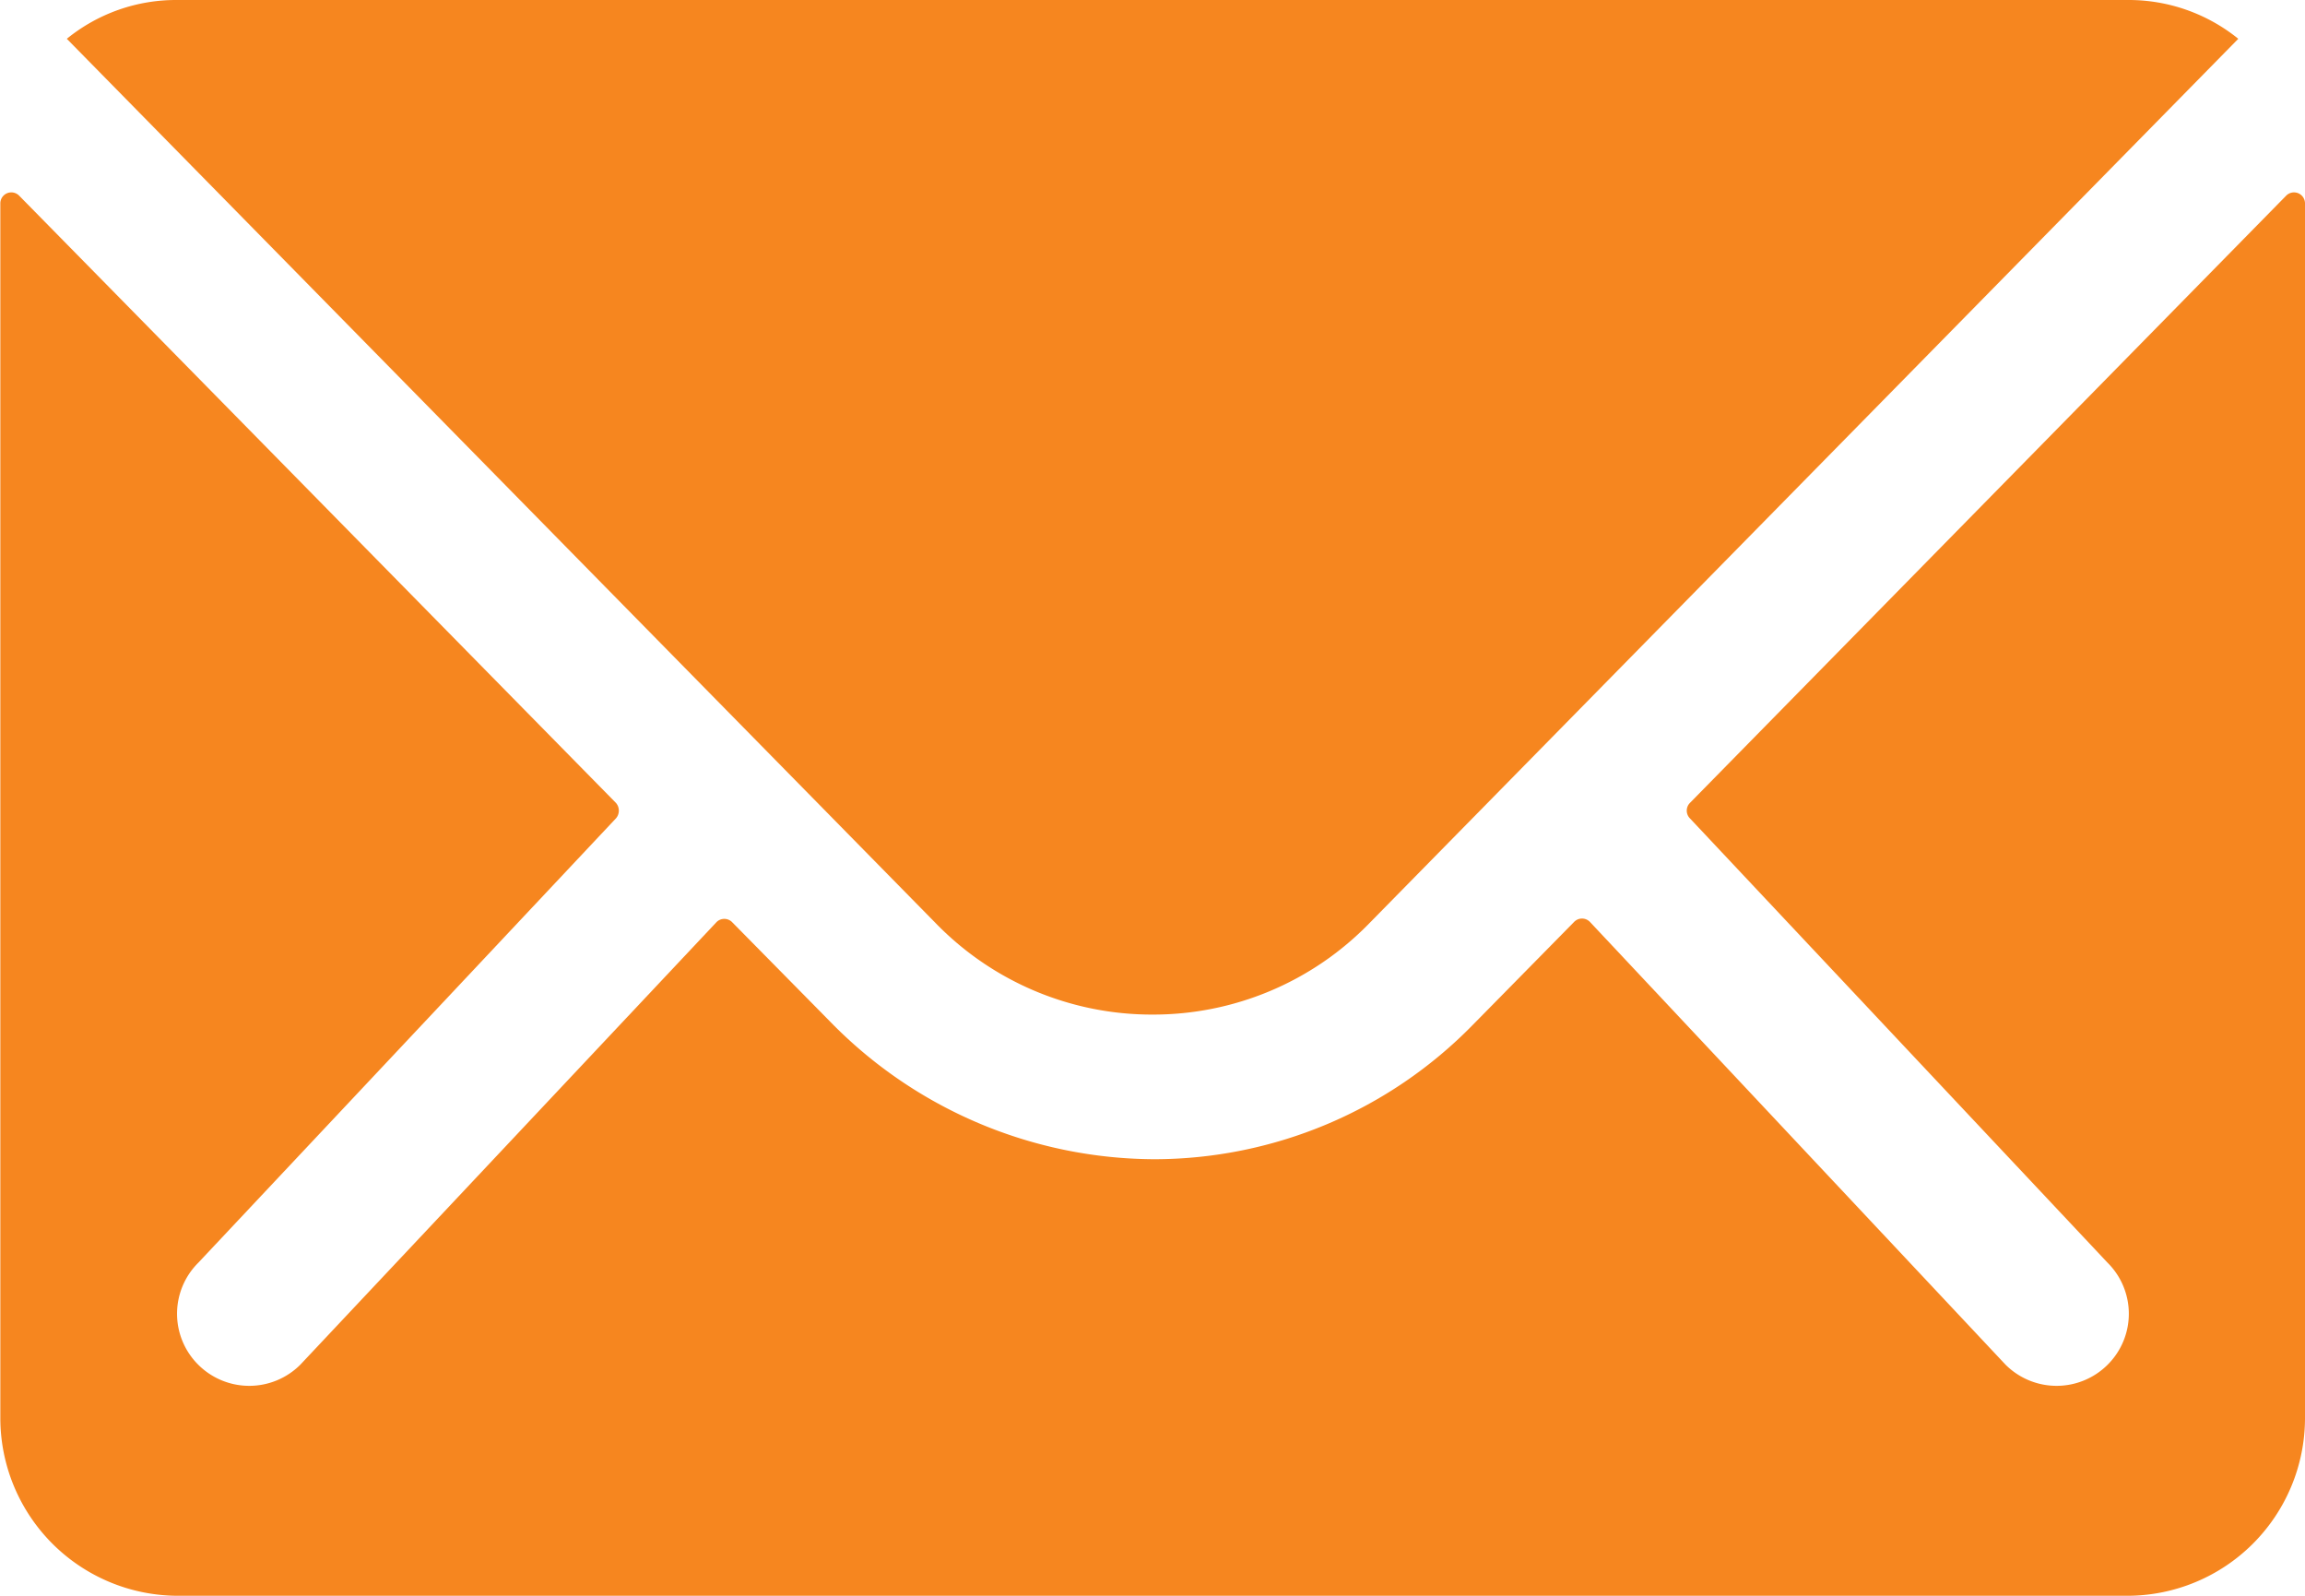
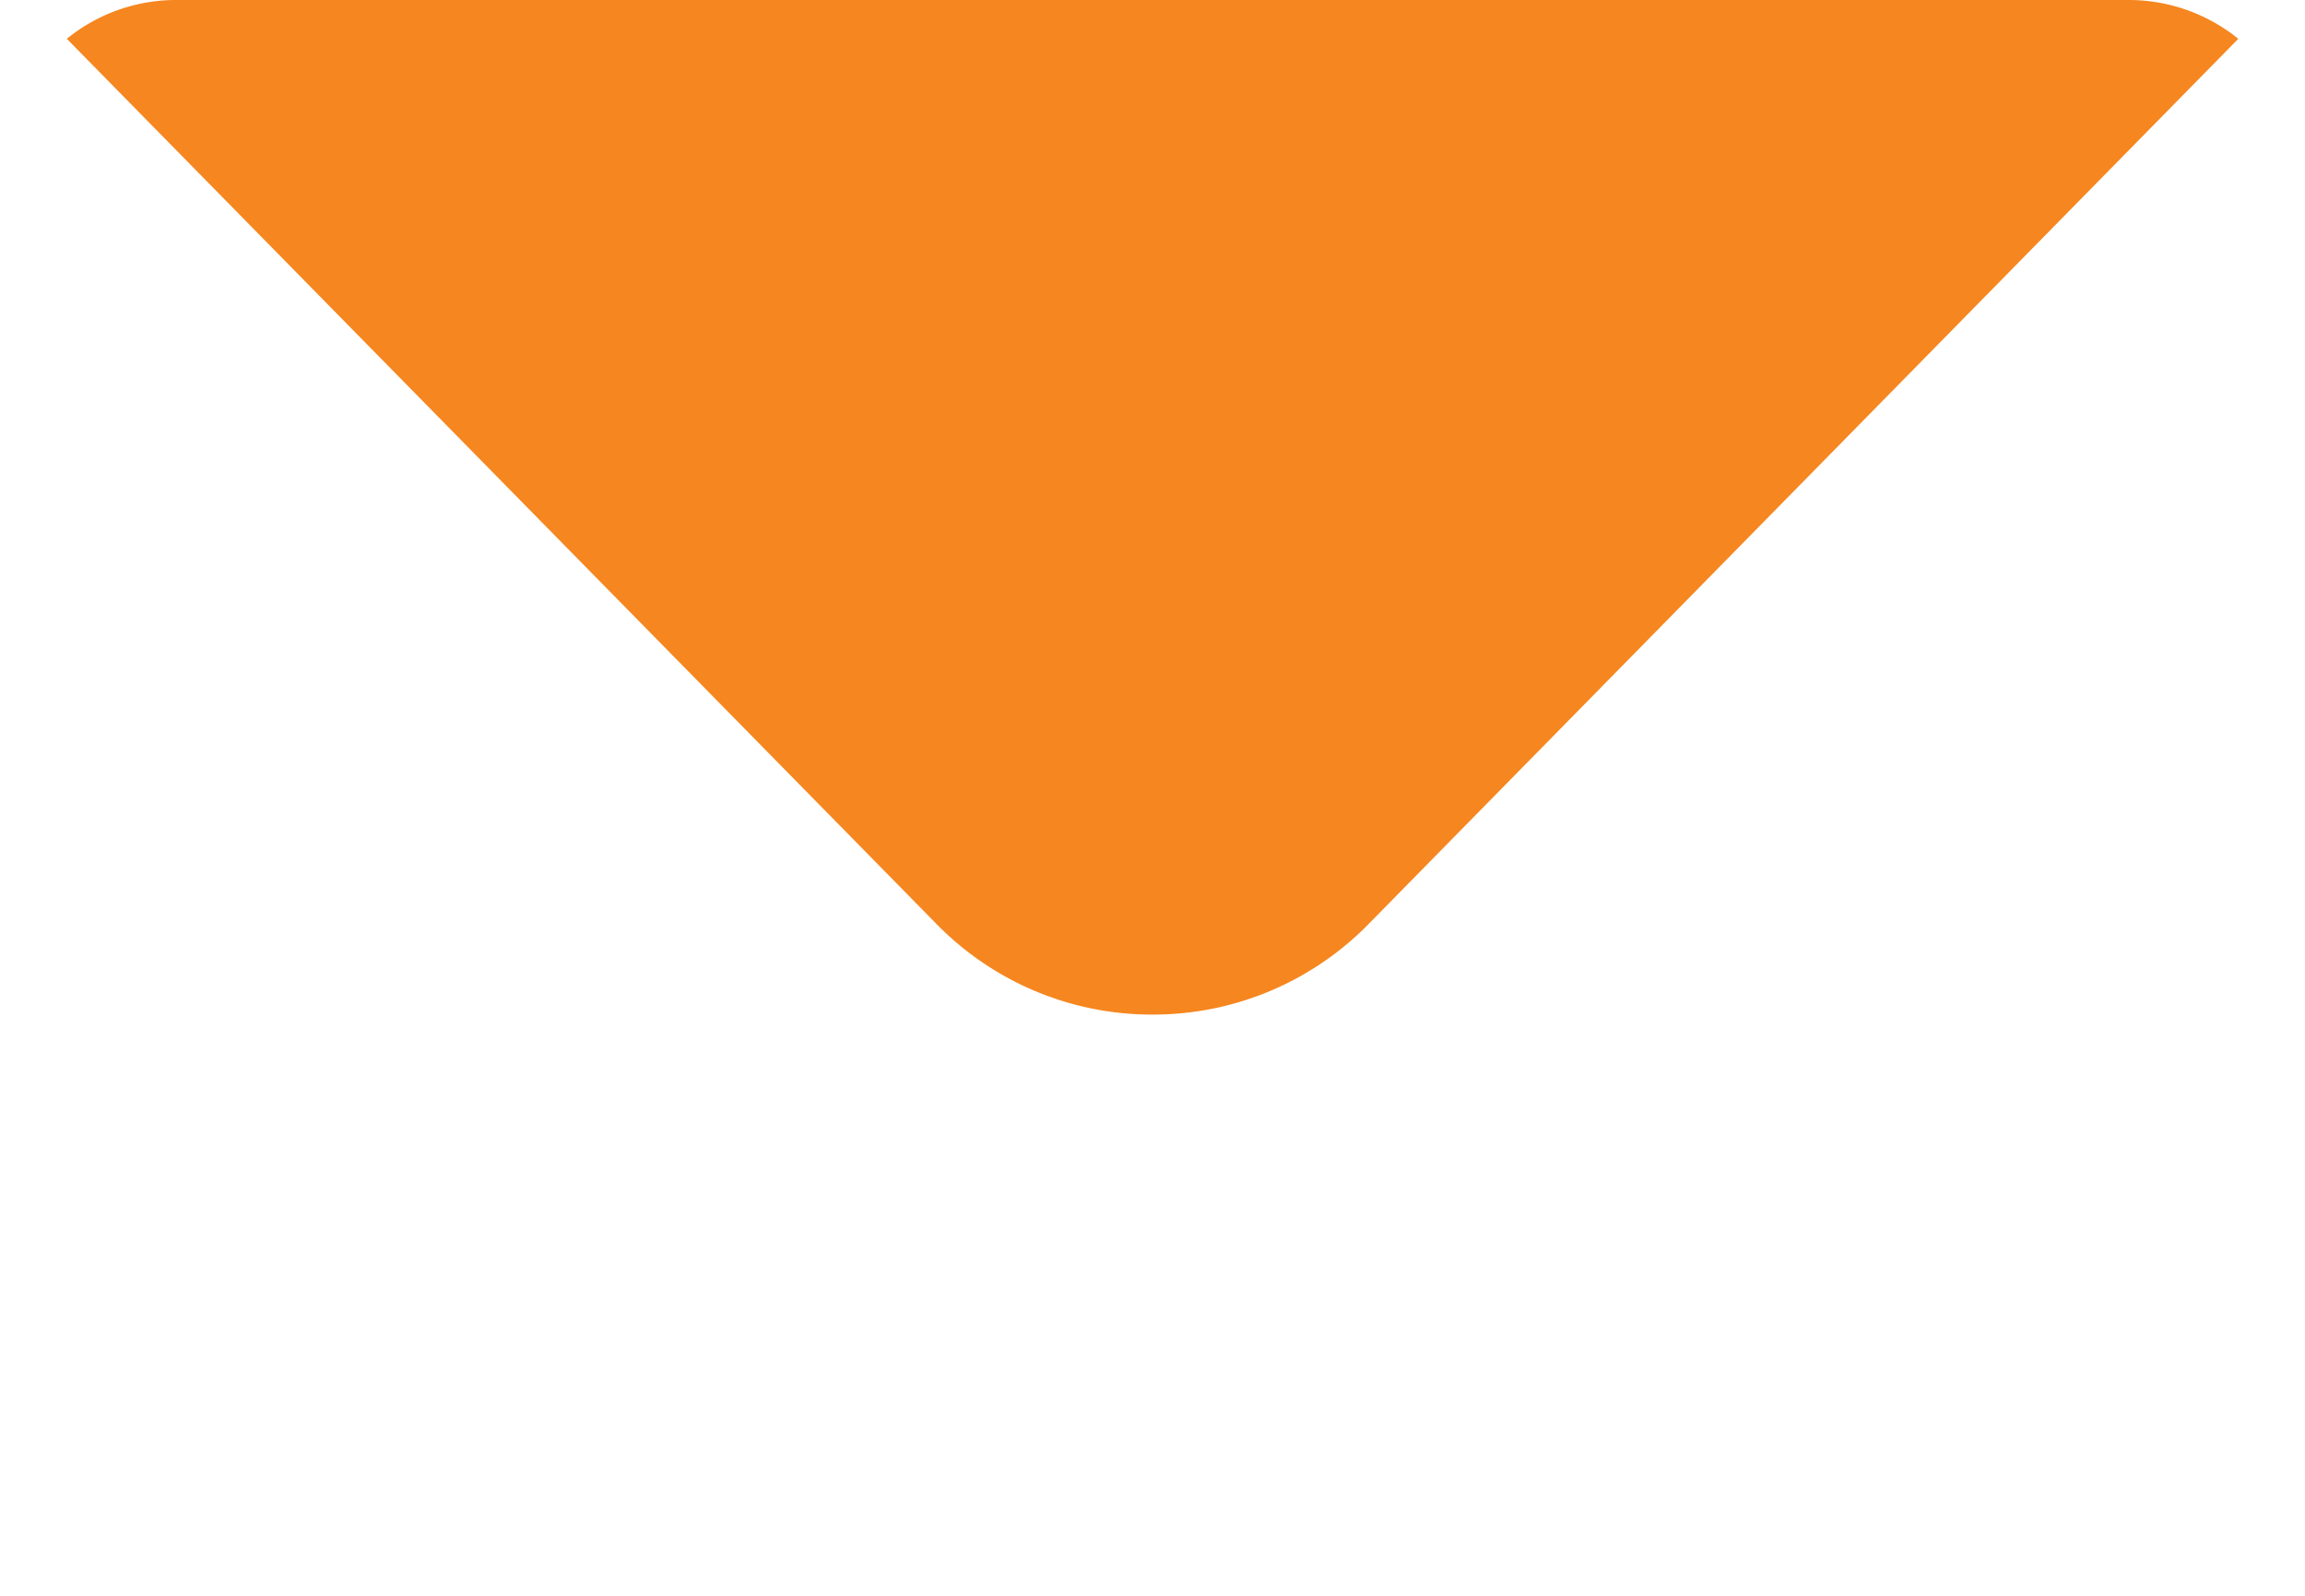
<svg xmlns="http://www.w3.org/2000/svg" id="Icon_ionic-ios-mail" data-name="Icon ionic-ios-mail" width="20.972" height="14.519" viewBox="0 0 20.972 14.519">
-   <path id="Path_4001" data-name="Path 4001" d="M24.176,10.345,18.751,15.87a.1.1,0,0,0,0,.141l3.8,4.043a.654.654,0,0,1,0,.928.657.657,0,0,1-.928,0l-3.781-4.028a.1.1,0,0,0-.146,0l-.923.938a4.059,4.059,0,0,1-2.894,1.22,4.14,4.14,0,0,1-2.954-1.255l-.887-.9a.1.1,0,0,0-.146,0L6.107,20.982a.657.657,0,0,1-.928,0,.654.654,0,0,1,0-.928l3.8-4.043a.107.107,0,0,0,0-.141l-5.43-5.525a.1.1,0,0,0-.171.071V21.471a1.618,1.618,0,0,0,1.613,1.613H22.734a1.618,1.618,0,0,0,1.613-1.613V10.415A.1.1,0,0,0,24.176,10.345Z" transform="translate(-3.375 -8.565)" fill="#f6861f" />
  <path id="Path_4002" data-name="Path 4002" d="M14.1,17.106a2.741,2.741,0,0,0,1.971-.827l7.91-8.051a1.584,1.584,0,0,0-1-.353H5.224a1.574,1.574,0,0,0-1,.353l7.91,8.051A2.741,2.741,0,0,0,14.1,17.106Z" transform="translate(-3.616 -7.875)" fill="#f6861f" />
</svg>